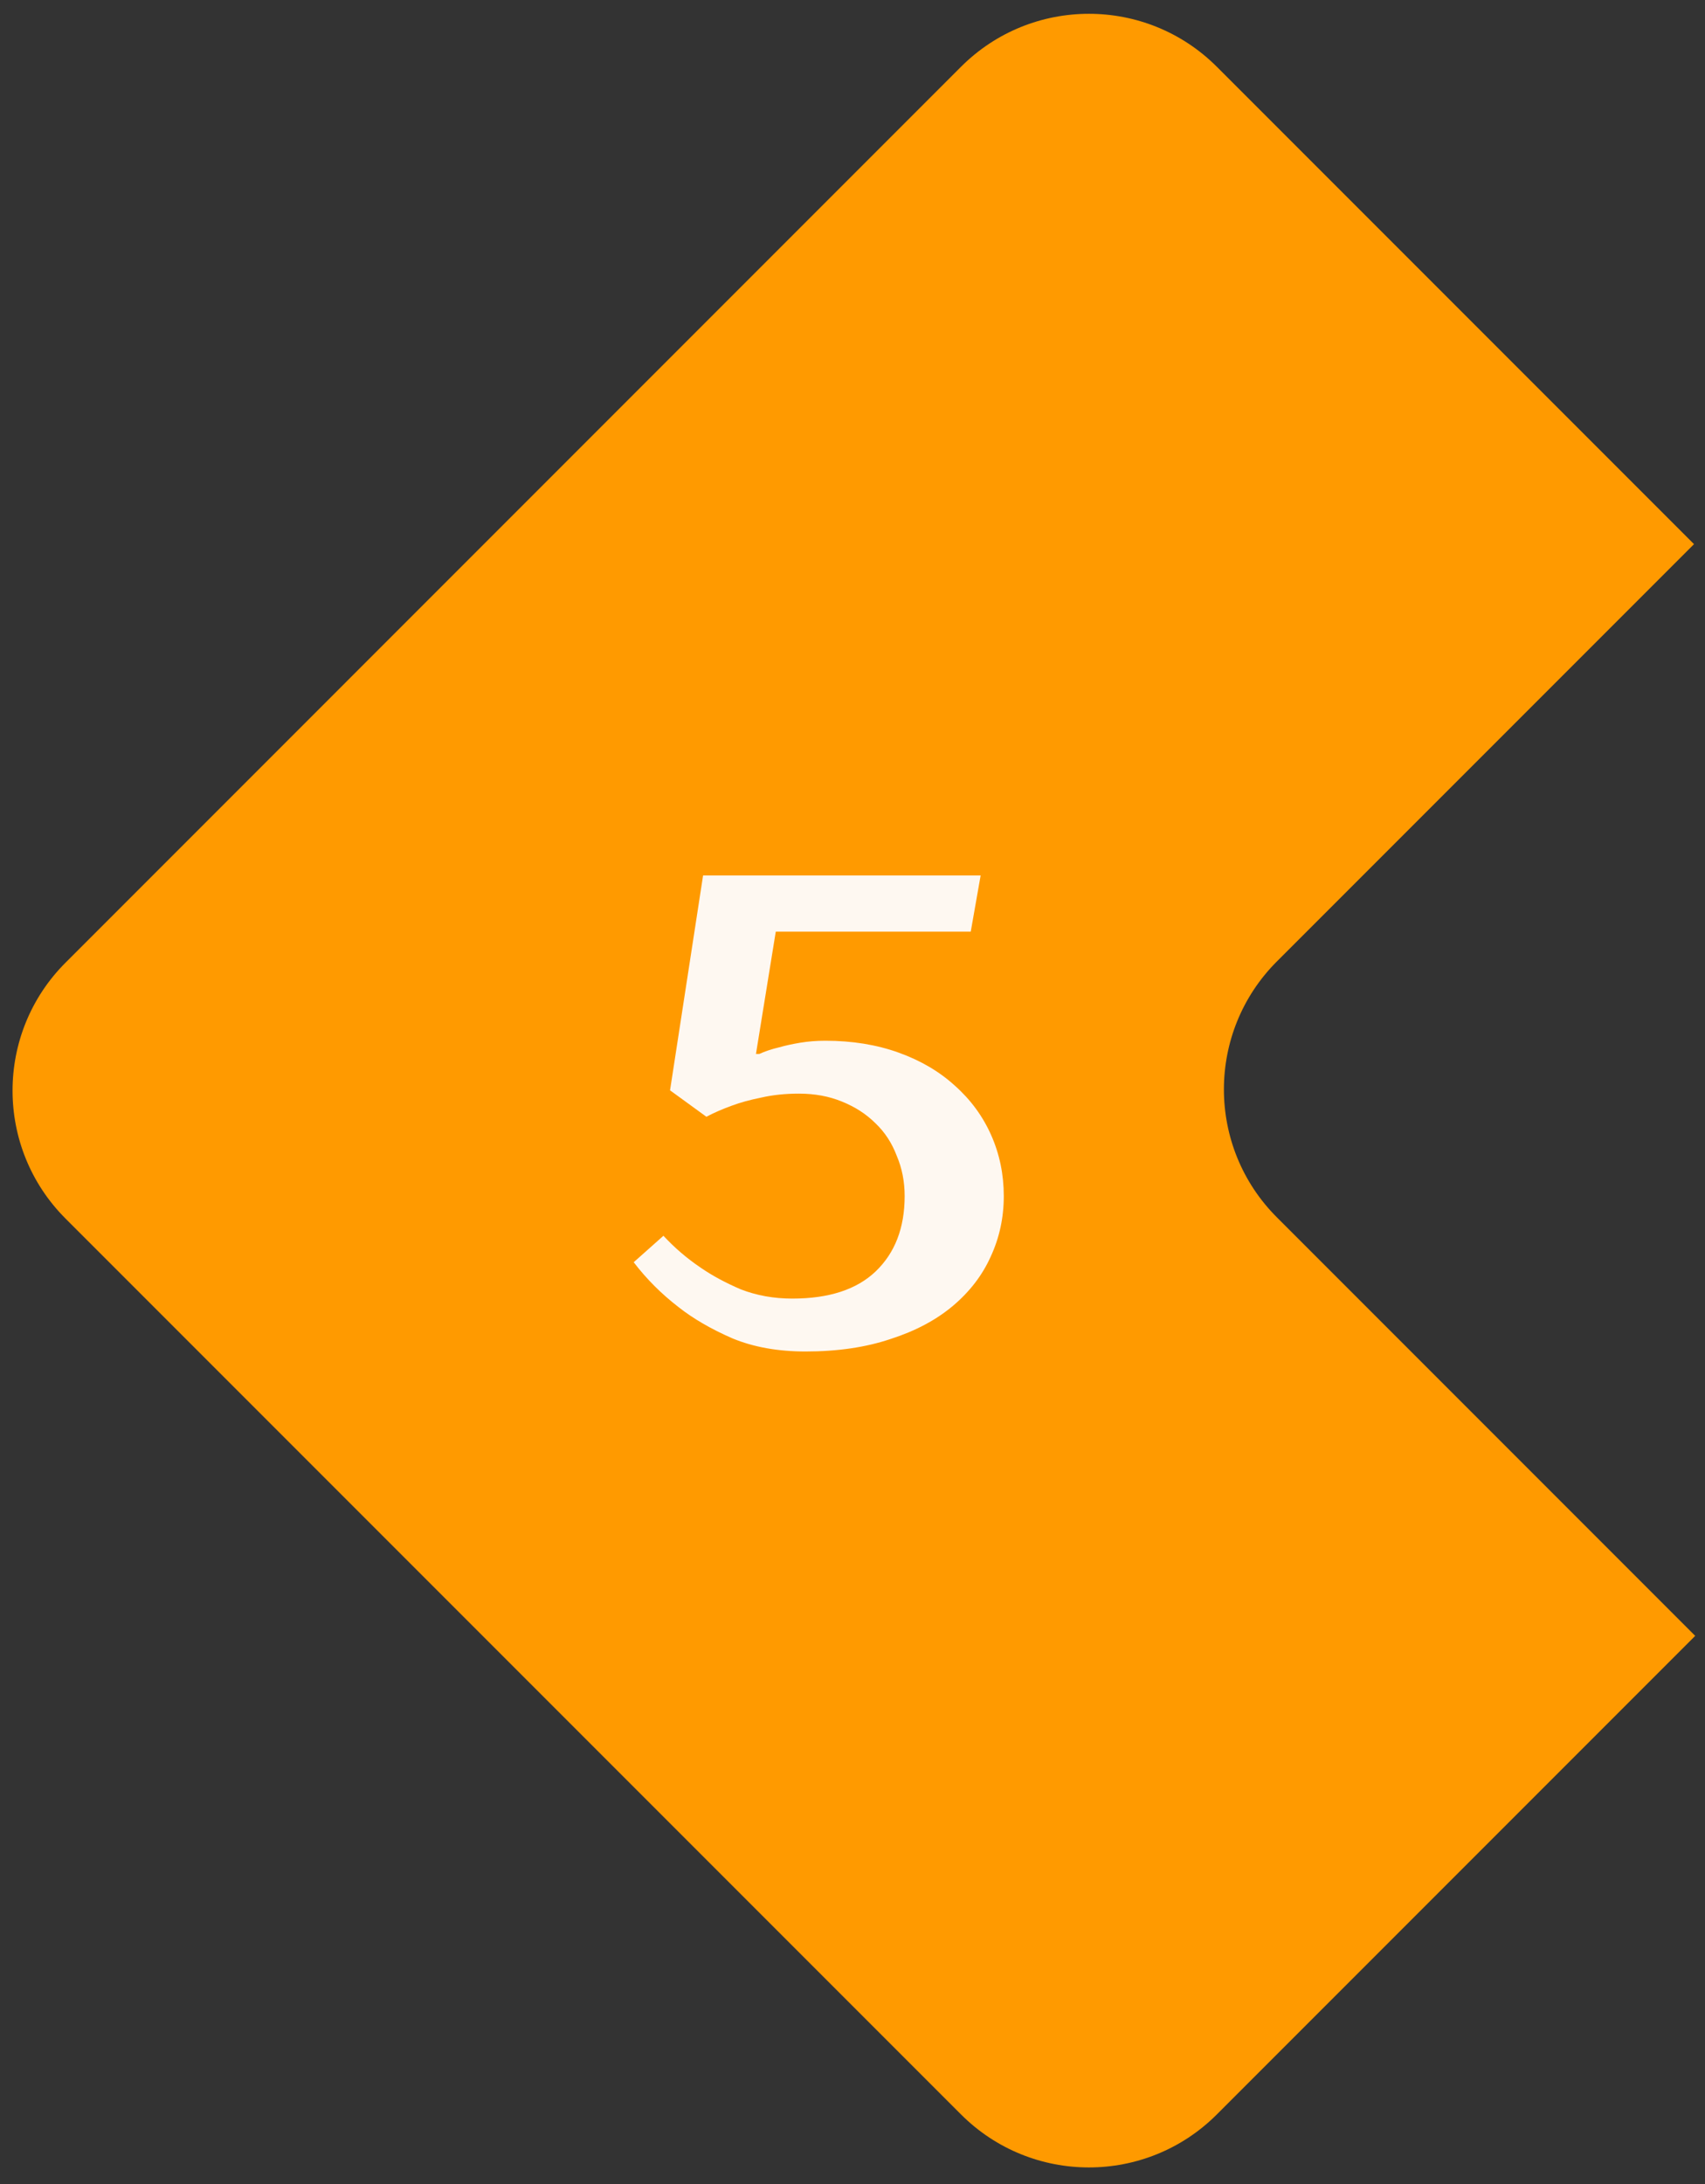
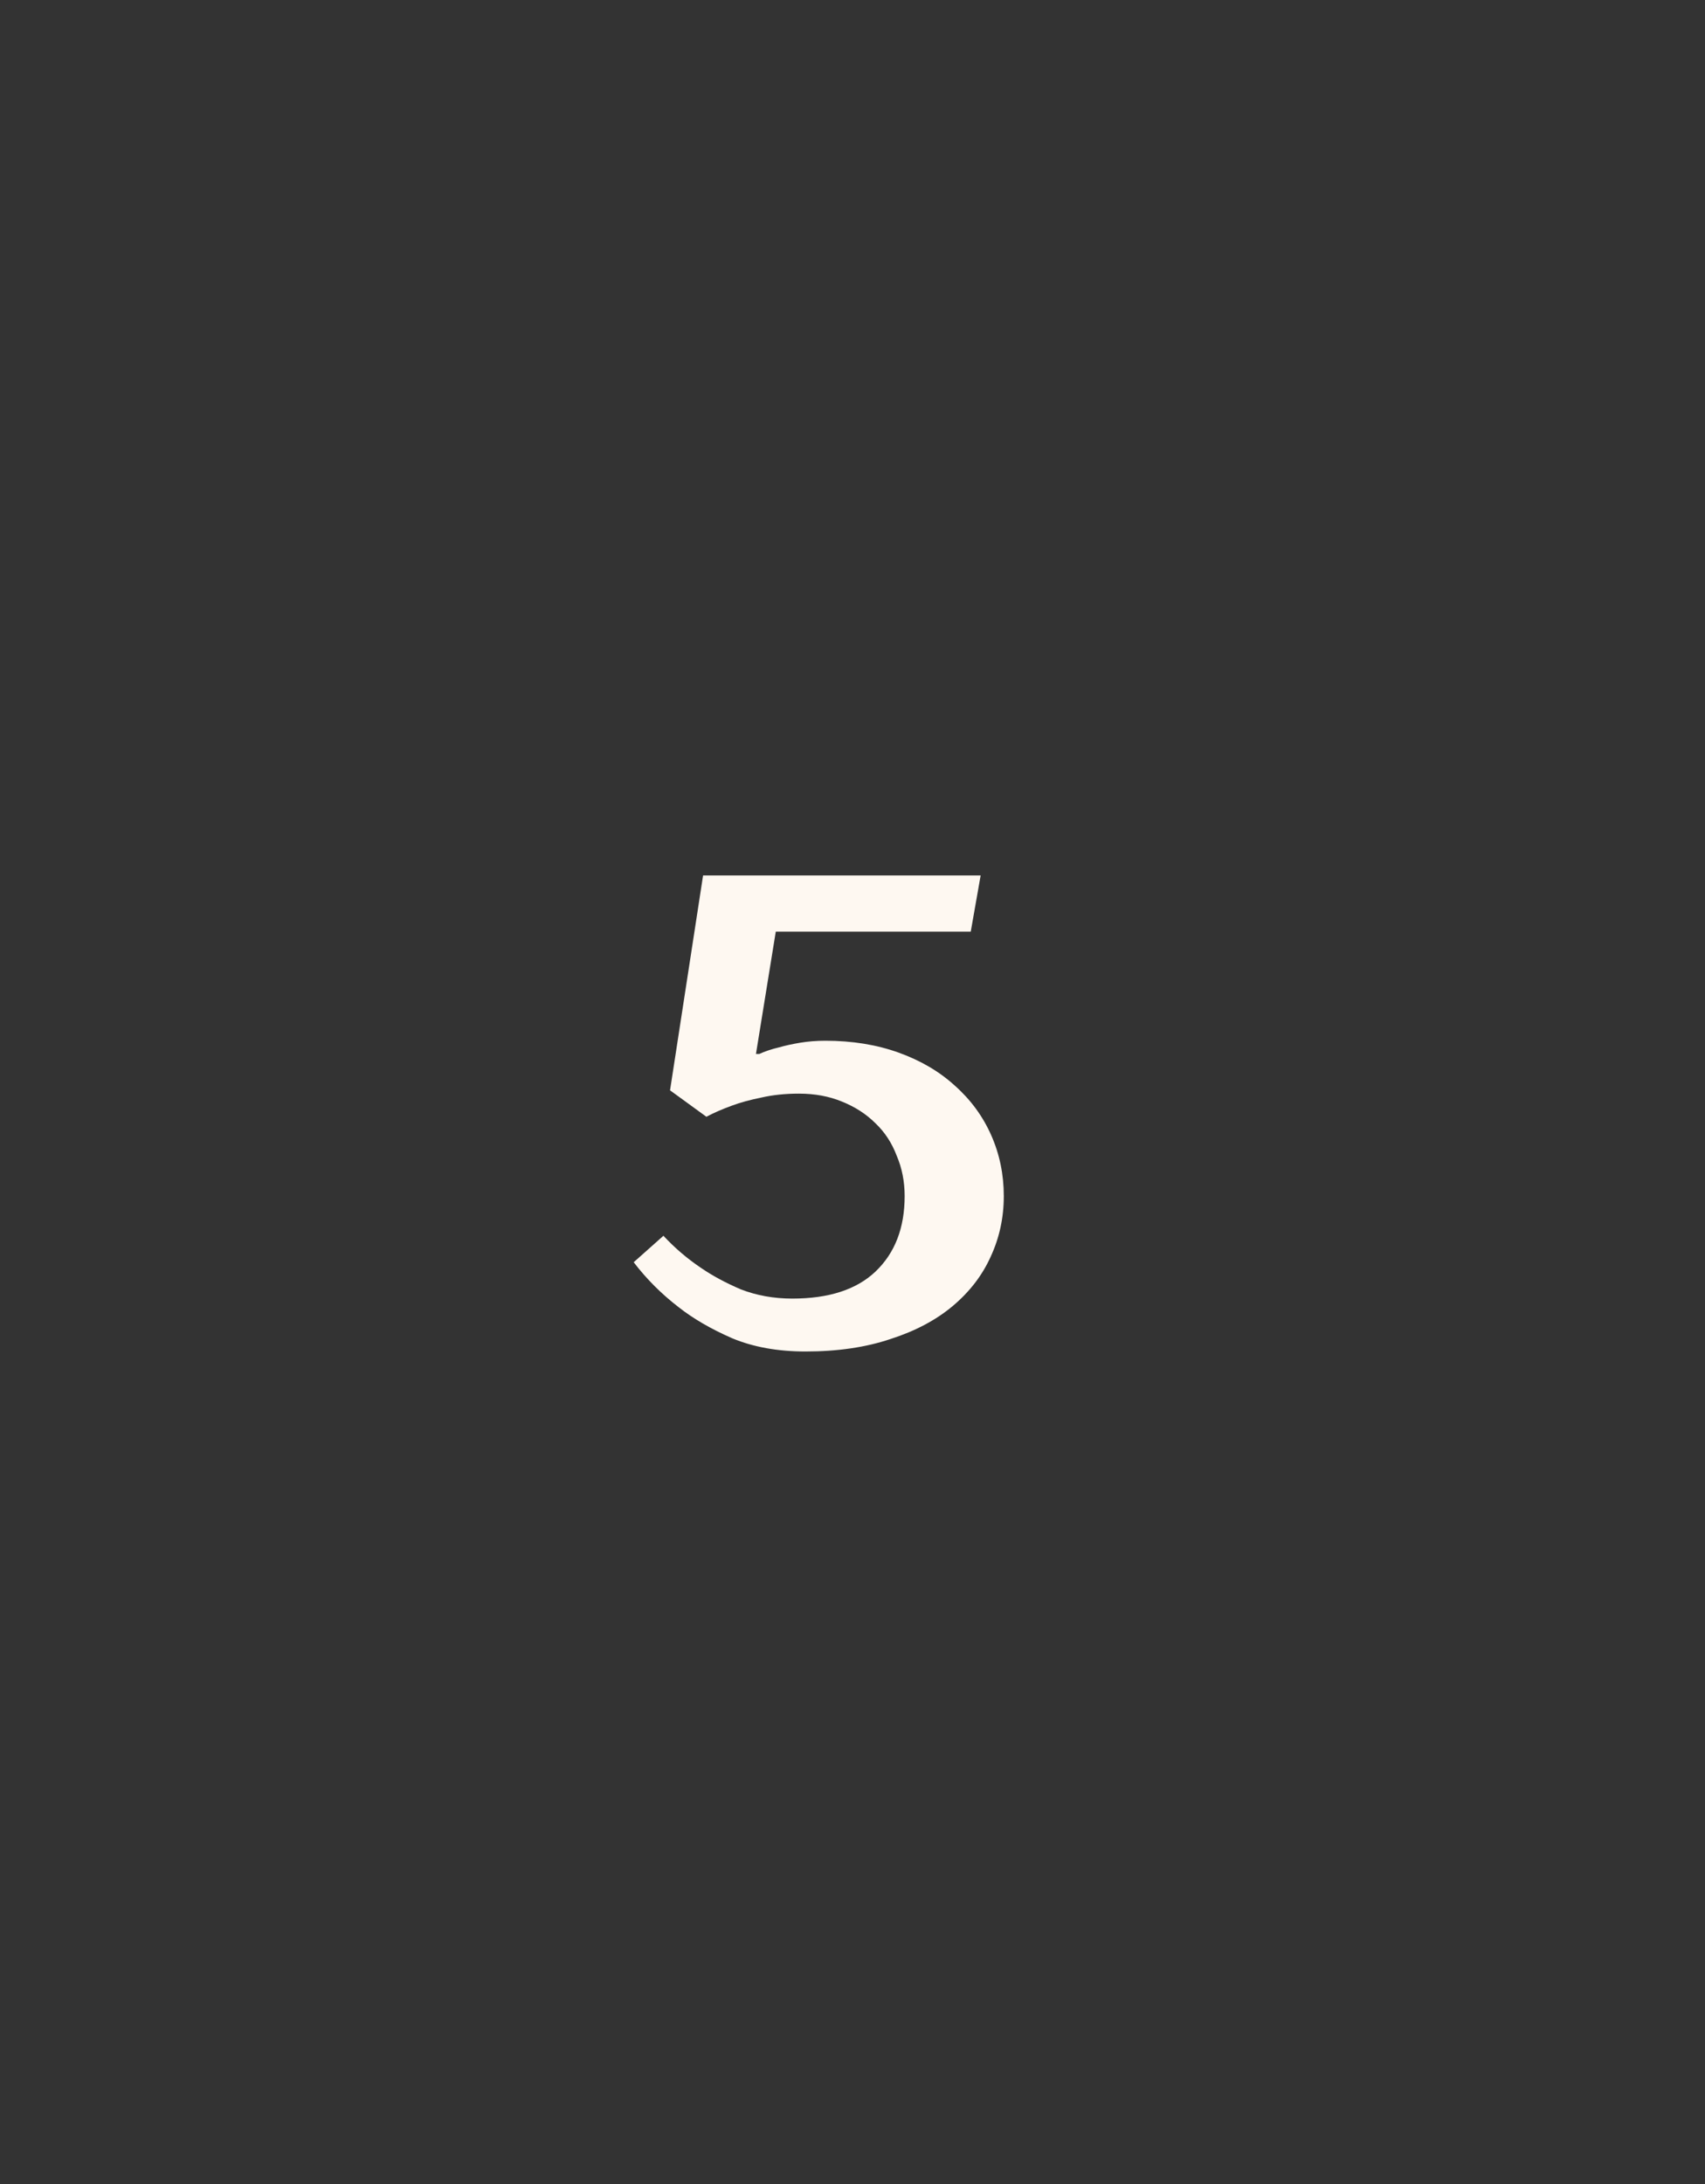
<svg xmlns="http://www.w3.org/2000/svg" width="82" height="105" viewBox="0 0 82 105" fill="none">
  <rect x="0" y="0" width="82" height="105" fill="#333333" stroke="none" />
-   <path fill-rule="evenodd" clip-rule="evenodd" d="M61.411 46.219C58.013 49.617 58.013 55.126 61.411 58.523L81.529 78.642L58.523 101.648C55.125 105.046 49.616 105.046 46.218 101.648L3.152 58.582C-0.246 55.184 -0.246 49.675 3.152 46.278L46.218 3.211C49.616 -0.186 55.125 -0.186 58.523 3.211L81.471 26.159L61.411 46.219Z" fill="#FF9A00" />
  <path d="M38.741 64.971C37.406 64.971 36.23 64.759 35.213 64.335C34.196 63.89 33.337 63.392 32.638 62.841C31.812 62.205 31.091 61.485 30.477 60.68L31.907 59.408C32.437 59.98 33.03 60.489 33.687 60.934C34.238 61.315 34.884 61.665 35.626 61.983C36.389 62.279 37.215 62.428 38.105 62.428C39.864 62.428 41.199 61.993 42.11 61.125C43.042 60.235 43.508 59.027 43.508 57.501C43.508 56.802 43.381 56.156 43.127 55.562C42.894 54.948 42.555 54.429 42.11 54.005C41.665 53.56 41.124 53.21 40.489 52.956C39.874 52.702 39.186 52.575 38.423 52.575C37.766 52.575 37.162 52.638 36.611 52.765C36.081 52.871 35.615 52.998 35.213 53.147C34.746 53.316 34.333 53.496 33.973 53.687L32.225 52.416L33.814 42.086H47.163L46.687 44.788H37.31L36.357 50.668H36.516C36.791 50.541 37.109 50.435 37.469 50.35C37.766 50.265 38.105 50.191 38.486 50.127C38.868 50.064 39.27 50.032 39.694 50.032C40.987 50.032 42.163 50.223 43.222 50.604C44.282 50.986 45.182 51.515 45.924 52.193C46.687 52.871 47.27 53.666 47.672 54.577C48.075 55.488 48.276 56.463 48.276 57.501C48.276 58.54 48.064 59.514 47.64 60.425C47.238 61.315 46.634 62.099 45.829 62.778C45.023 63.456 44.028 63.985 42.841 64.367C41.654 64.769 40.288 64.971 38.741 64.971Z" fill="#FEF8F1" />
</svg>